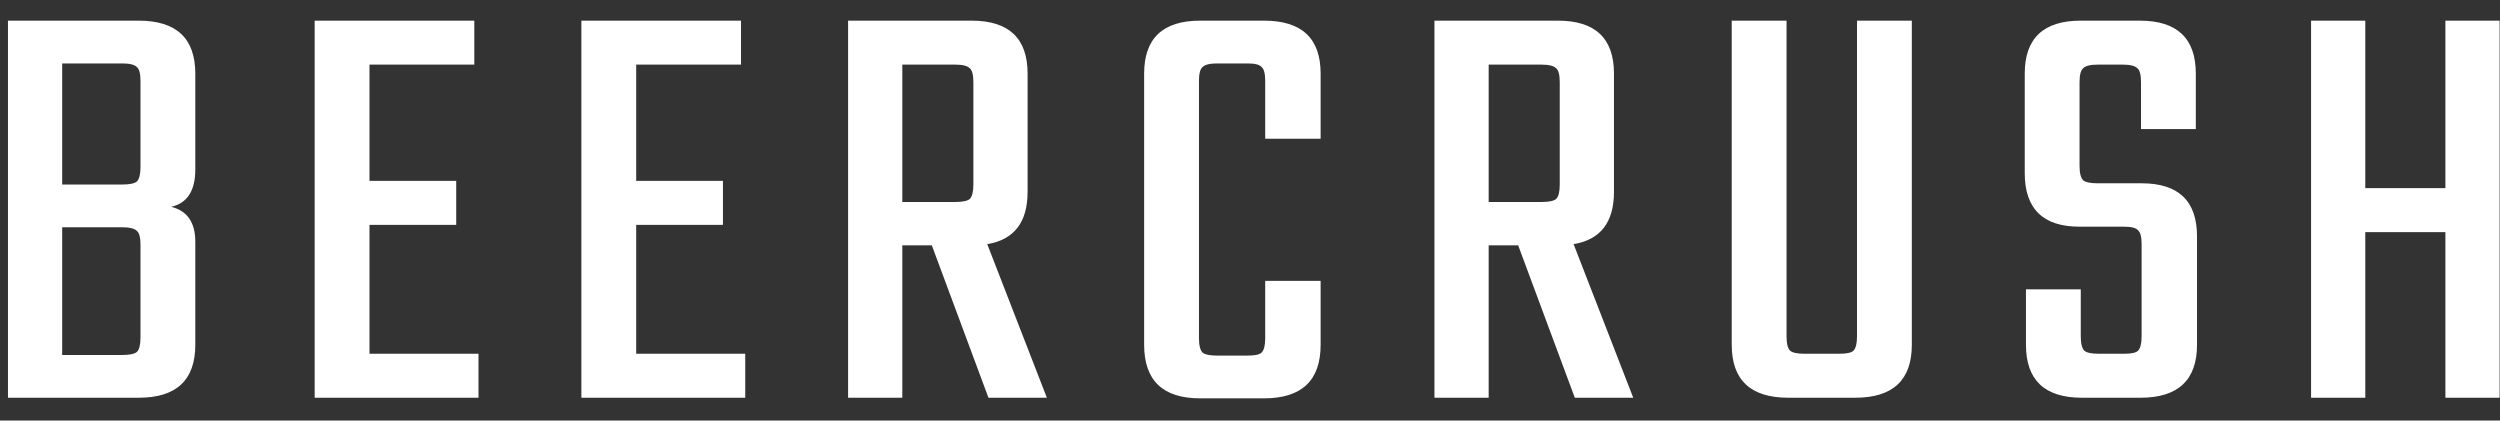
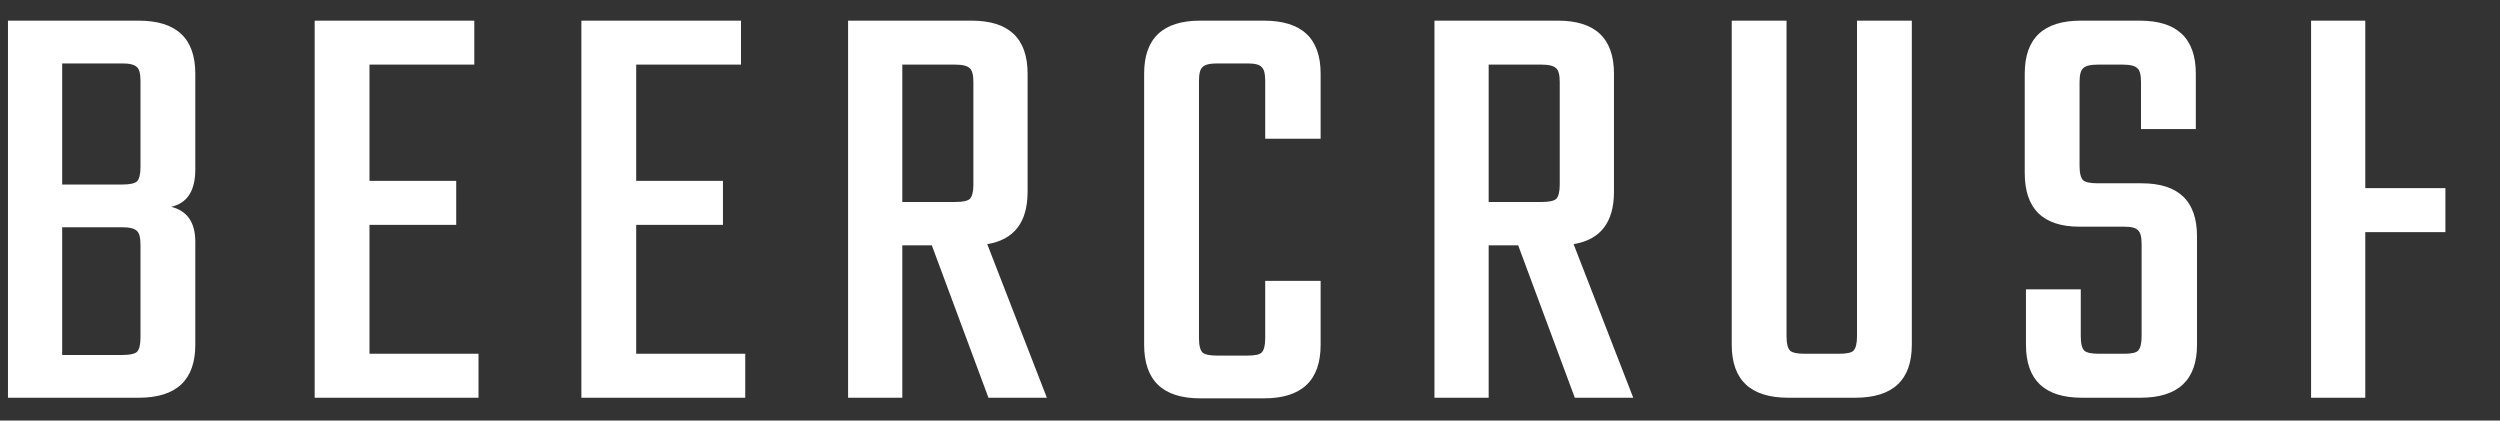
<svg xmlns="http://www.w3.org/2000/svg" width="107" height="18" viewBox="0 0 107 18" fill="none">
  <rect x="0" y="0" width="107" height="18" fill="#333333" stroke="none" />
-   <path d="M6.013 7.149V3.462C6.013 3.153 5.961 2.955 5.858 2.87C5.755 2.766 5.548 2.715 5.239 2.715H2.661V7.897H5.239C5.548 7.897 5.755 7.854 5.858 7.768C5.961 7.665 6.013 7.459 6.013 7.149ZM6.013 14.445V10.475C6.013 10.166 5.961 9.968 5.858 9.882C5.755 9.779 5.548 9.727 5.239 9.727H2.661V15.193H5.239C5.548 15.193 5.755 15.15 5.858 15.064C5.961 14.961 6.013 14.755 6.013 14.445ZM0.341 0.884H5.935C7.551 0.884 8.359 1.641 8.359 3.153V7.252C8.359 8.163 8.015 8.696 7.327 8.851C8.015 9.023 8.359 9.521 8.359 10.346V14.755C8.359 16.267 7.551 17.023 5.935 17.023H0.341V0.884ZM15.814 15.141H20.48V17.023H13.468V0.884H20.3V2.766H15.814V7.742H19.526V9.624H15.814V15.141ZM27.229 15.141H31.896V17.023H24.883V0.884H31.715V2.766H27.229V7.742H30.942V9.624H27.229V15.141ZM38.619 10.501V17.023H36.298V0.884H41.584C43.182 0.884 43.981 1.641 43.981 3.153V8.206C43.981 9.512 43.406 10.26 42.254 10.449L44.806 17.023H42.306L39.882 10.501H38.619ZM38.619 2.766V8.645H40.888C41.197 8.645 41.403 8.602 41.506 8.516C41.609 8.412 41.661 8.206 41.661 7.897V3.514C41.661 3.205 41.609 3.007 41.506 2.921C41.403 2.818 41.197 2.766 40.888 2.766H38.619ZM56.523 5.938H54.151V3.462C54.151 3.153 54.1 2.955 53.997 2.87C53.911 2.766 53.713 2.715 53.404 2.715H52.089C51.78 2.715 51.573 2.766 51.47 2.87C51.367 2.955 51.316 3.153 51.316 3.462V14.471C51.316 14.78 51.367 14.987 51.47 15.09C51.573 15.176 51.78 15.219 52.089 15.219H53.404C53.713 15.219 53.911 15.176 53.997 15.09C54.1 14.987 54.151 14.78 54.151 14.471V12.022H56.523V14.755C56.523 16.284 55.716 17.049 54.1 17.049H51.367C49.769 17.049 48.969 16.284 48.969 14.755V3.153C48.969 1.641 49.769 0.884 51.367 0.884H54.1C55.716 0.884 56.523 1.641 56.523 3.153V5.938ZM63.715 10.501V17.023H61.395V0.884H66.68C68.278 0.884 69.078 1.641 69.078 3.153V8.206C69.078 9.512 68.502 10.26 67.35 10.449L69.903 17.023H67.402L64.978 10.501H63.715ZM63.715 2.766V8.645H65.984C66.293 8.645 66.499 8.602 66.603 8.516C66.706 8.412 66.757 8.206 66.757 7.897V3.514C66.757 3.205 66.706 3.007 66.603 2.921C66.499 2.818 66.293 2.766 65.984 2.766H63.715ZM79.48 0.884H81.826V14.755C81.826 16.267 81.018 17.023 79.403 17.023H76.541C74.925 17.023 74.118 16.267 74.118 14.755V0.884H76.464V14.394C76.464 14.703 76.515 14.909 76.618 15.012C76.721 15.098 76.928 15.141 77.237 15.141H78.707C79.033 15.141 79.239 15.098 79.325 15.012C79.428 14.909 79.48 14.703 79.48 14.394V0.884ZM91.661 14.394V10.449C91.661 10.14 91.609 9.942 91.506 9.856C91.42 9.753 91.222 9.702 90.913 9.702H89.005C87.441 9.702 86.659 8.937 86.659 7.407V3.153C86.659 1.641 87.458 0.884 89.057 0.884H91.583C93.182 0.884 93.981 1.641 93.981 3.153V5.525H91.635V3.514C91.635 3.205 91.583 3.007 91.48 2.921C91.377 2.818 91.171 2.766 90.861 2.766H89.779C89.469 2.766 89.263 2.818 89.16 2.921C89.057 3.007 89.005 3.205 89.005 3.514V7.098C89.005 7.407 89.057 7.613 89.16 7.716C89.263 7.802 89.469 7.845 89.779 7.845H91.661C93.242 7.845 94.032 8.602 94.032 10.114V14.755C94.032 16.267 93.225 17.023 91.609 17.023H89.108C87.51 17.023 86.711 16.267 86.711 14.755V12.383H89.057V14.394C89.057 14.703 89.108 14.909 89.211 15.012C89.314 15.098 89.521 15.141 89.83 15.141H90.913C91.222 15.141 91.42 15.098 91.506 15.012C91.609 14.909 91.661 14.703 91.661 14.394ZM104.663 0.884H106.983V17.023H104.663V9.934H101.234V17.023H98.914V0.884H101.234V8.052H104.663V0.884Z" fill="white" />
+   <path d="M6.013 7.149V3.462C6.013 3.153 5.961 2.955 5.858 2.87C5.755 2.766 5.548 2.715 5.239 2.715H2.661V7.897H5.239C5.548 7.897 5.755 7.854 5.858 7.768C5.961 7.665 6.013 7.459 6.013 7.149ZM6.013 14.445V10.475C6.013 10.166 5.961 9.968 5.858 9.882C5.755 9.779 5.548 9.727 5.239 9.727H2.661V15.193H5.239C5.548 15.193 5.755 15.15 5.858 15.064C5.961 14.961 6.013 14.755 6.013 14.445ZM0.341 0.884H5.935C7.551 0.884 8.359 1.641 8.359 3.153V7.252C8.359 8.163 8.015 8.696 7.327 8.851C8.015 9.023 8.359 9.521 8.359 10.346V14.755C8.359 16.267 7.551 17.023 5.935 17.023H0.341V0.884ZM15.814 15.141H20.48V17.023H13.468V0.884H20.3V2.766H15.814V7.742H19.526V9.624H15.814V15.141ZM27.229 15.141H31.896V17.023H24.883V0.884H31.715V2.766H27.229V7.742H30.942V9.624H27.229V15.141ZM38.619 10.501V17.023H36.298V0.884H41.584C43.182 0.884 43.981 1.641 43.981 3.153V8.206C43.981 9.512 43.406 10.26 42.254 10.449L44.806 17.023H42.306L39.882 10.501H38.619ZM38.619 2.766V8.645H40.888C41.197 8.645 41.403 8.602 41.506 8.516C41.609 8.412 41.661 8.206 41.661 7.897V3.514C41.661 3.205 41.609 3.007 41.506 2.921C41.403 2.818 41.197 2.766 40.888 2.766H38.619ZM56.523 5.938H54.151V3.462C54.151 3.153 54.1 2.955 53.997 2.87C53.911 2.766 53.713 2.715 53.404 2.715H52.089C51.78 2.715 51.573 2.766 51.47 2.87C51.367 2.955 51.316 3.153 51.316 3.462V14.471C51.316 14.78 51.367 14.987 51.47 15.09C51.573 15.176 51.78 15.219 52.089 15.219H53.404C53.713 15.219 53.911 15.176 53.997 15.09C54.1 14.987 54.151 14.78 54.151 14.471V12.022H56.523V14.755C56.523 16.284 55.716 17.049 54.1 17.049H51.367C49.769 17.049 48.969 16.284 48.969 14.755V3.153C48.969 1.641 49.769 0.884 51.367 0.884H54.1C55.716 0.884 56.523 1.641 56.523 3.153V5.938ZM63.715 10.501V17.023H61.395V0.884H66.68C68.278 0.884 69.078 1.641 69.078 3.153V8.206C69.078 9.512 68.502 10.26 67.35 10.449L69.903 17.023H67.402L64.978 10.501H63.715ZM63.715 2.766V8.645H65.984C66.293 8.645 66.499 8.602 66.603 8.516C66.706 8.412 66.757 8.206 66.757 7.897V3.514C66.757 3.205 66.706 3.007 66.603 2.921C66.499 2.818 66.293 2.766 65.984 2.766H63.715ZM79.48 0.884H81.826V14.755C81.826 16.267 81.018 17.023 79.403 17.023H76.541C74.925 17.023 74.118 16.267 74.118 14.755V0.884H76.464V14.394C76.464 14.703 76.515 14.909 76.618 15.012C76.721 15.098 76.928 15.141 77.237 15.141H78.707C79.033 15.141 79.239 15.098 79.325 15.012C79.428 14.909 79.48 14.703 79.48 14.394V0.884ZM91.661 14.394V10.449C91.661 10.14 91.609 9.942 91.506 9.856C91.42 9.753 91.222 9.702 90.913 9.702H89.005C87.441 9.702 86.659 8.937 86.659 7.407V3.153C86.659 1.641 87.458 0.884 89.057 0.884H91.583C93.182 0.884 93.981 1.641 93.981 3.153V5.525H91.635V3.514C91.635 3.205 91.583 3.007 91.48 2.921C91.377 2.818 91.171 2.766 90.861 2.766H89.779C89.469 2.766 89.263 2.818 89.16 2.921C89.057 3.007 89.005 3.205 89.005 3.514V7.098C89.005 7.407 89.057 7.613 89.16 7.716C89.263 7.802 89.469 7.845 89.779 7.845H91.661C93.242 7.845 94.032 8.602 94.032 10.114V14.755C94.032 16.267 93.225 17.023 91.609 17.023H89.108C87.51 17.023 86.711 16.267 86.711 14.755V12.383H89.057V14.394C89.057 14.703 89.108 14.909 89.211 15.012C89.314 15.098 89.521 15.141 89.83 15.141H90.913C91.222 15.141 91.42 15.098 91.506 15.012C91.609 14.909 91.661 14.703 91.661 14.394ZM104.663 0.884H106.983H104.663V9.934H101.234V17.023H98.914V0.884H101.234V8.052H104.663V0.884Z" fill="white" />
</svg>